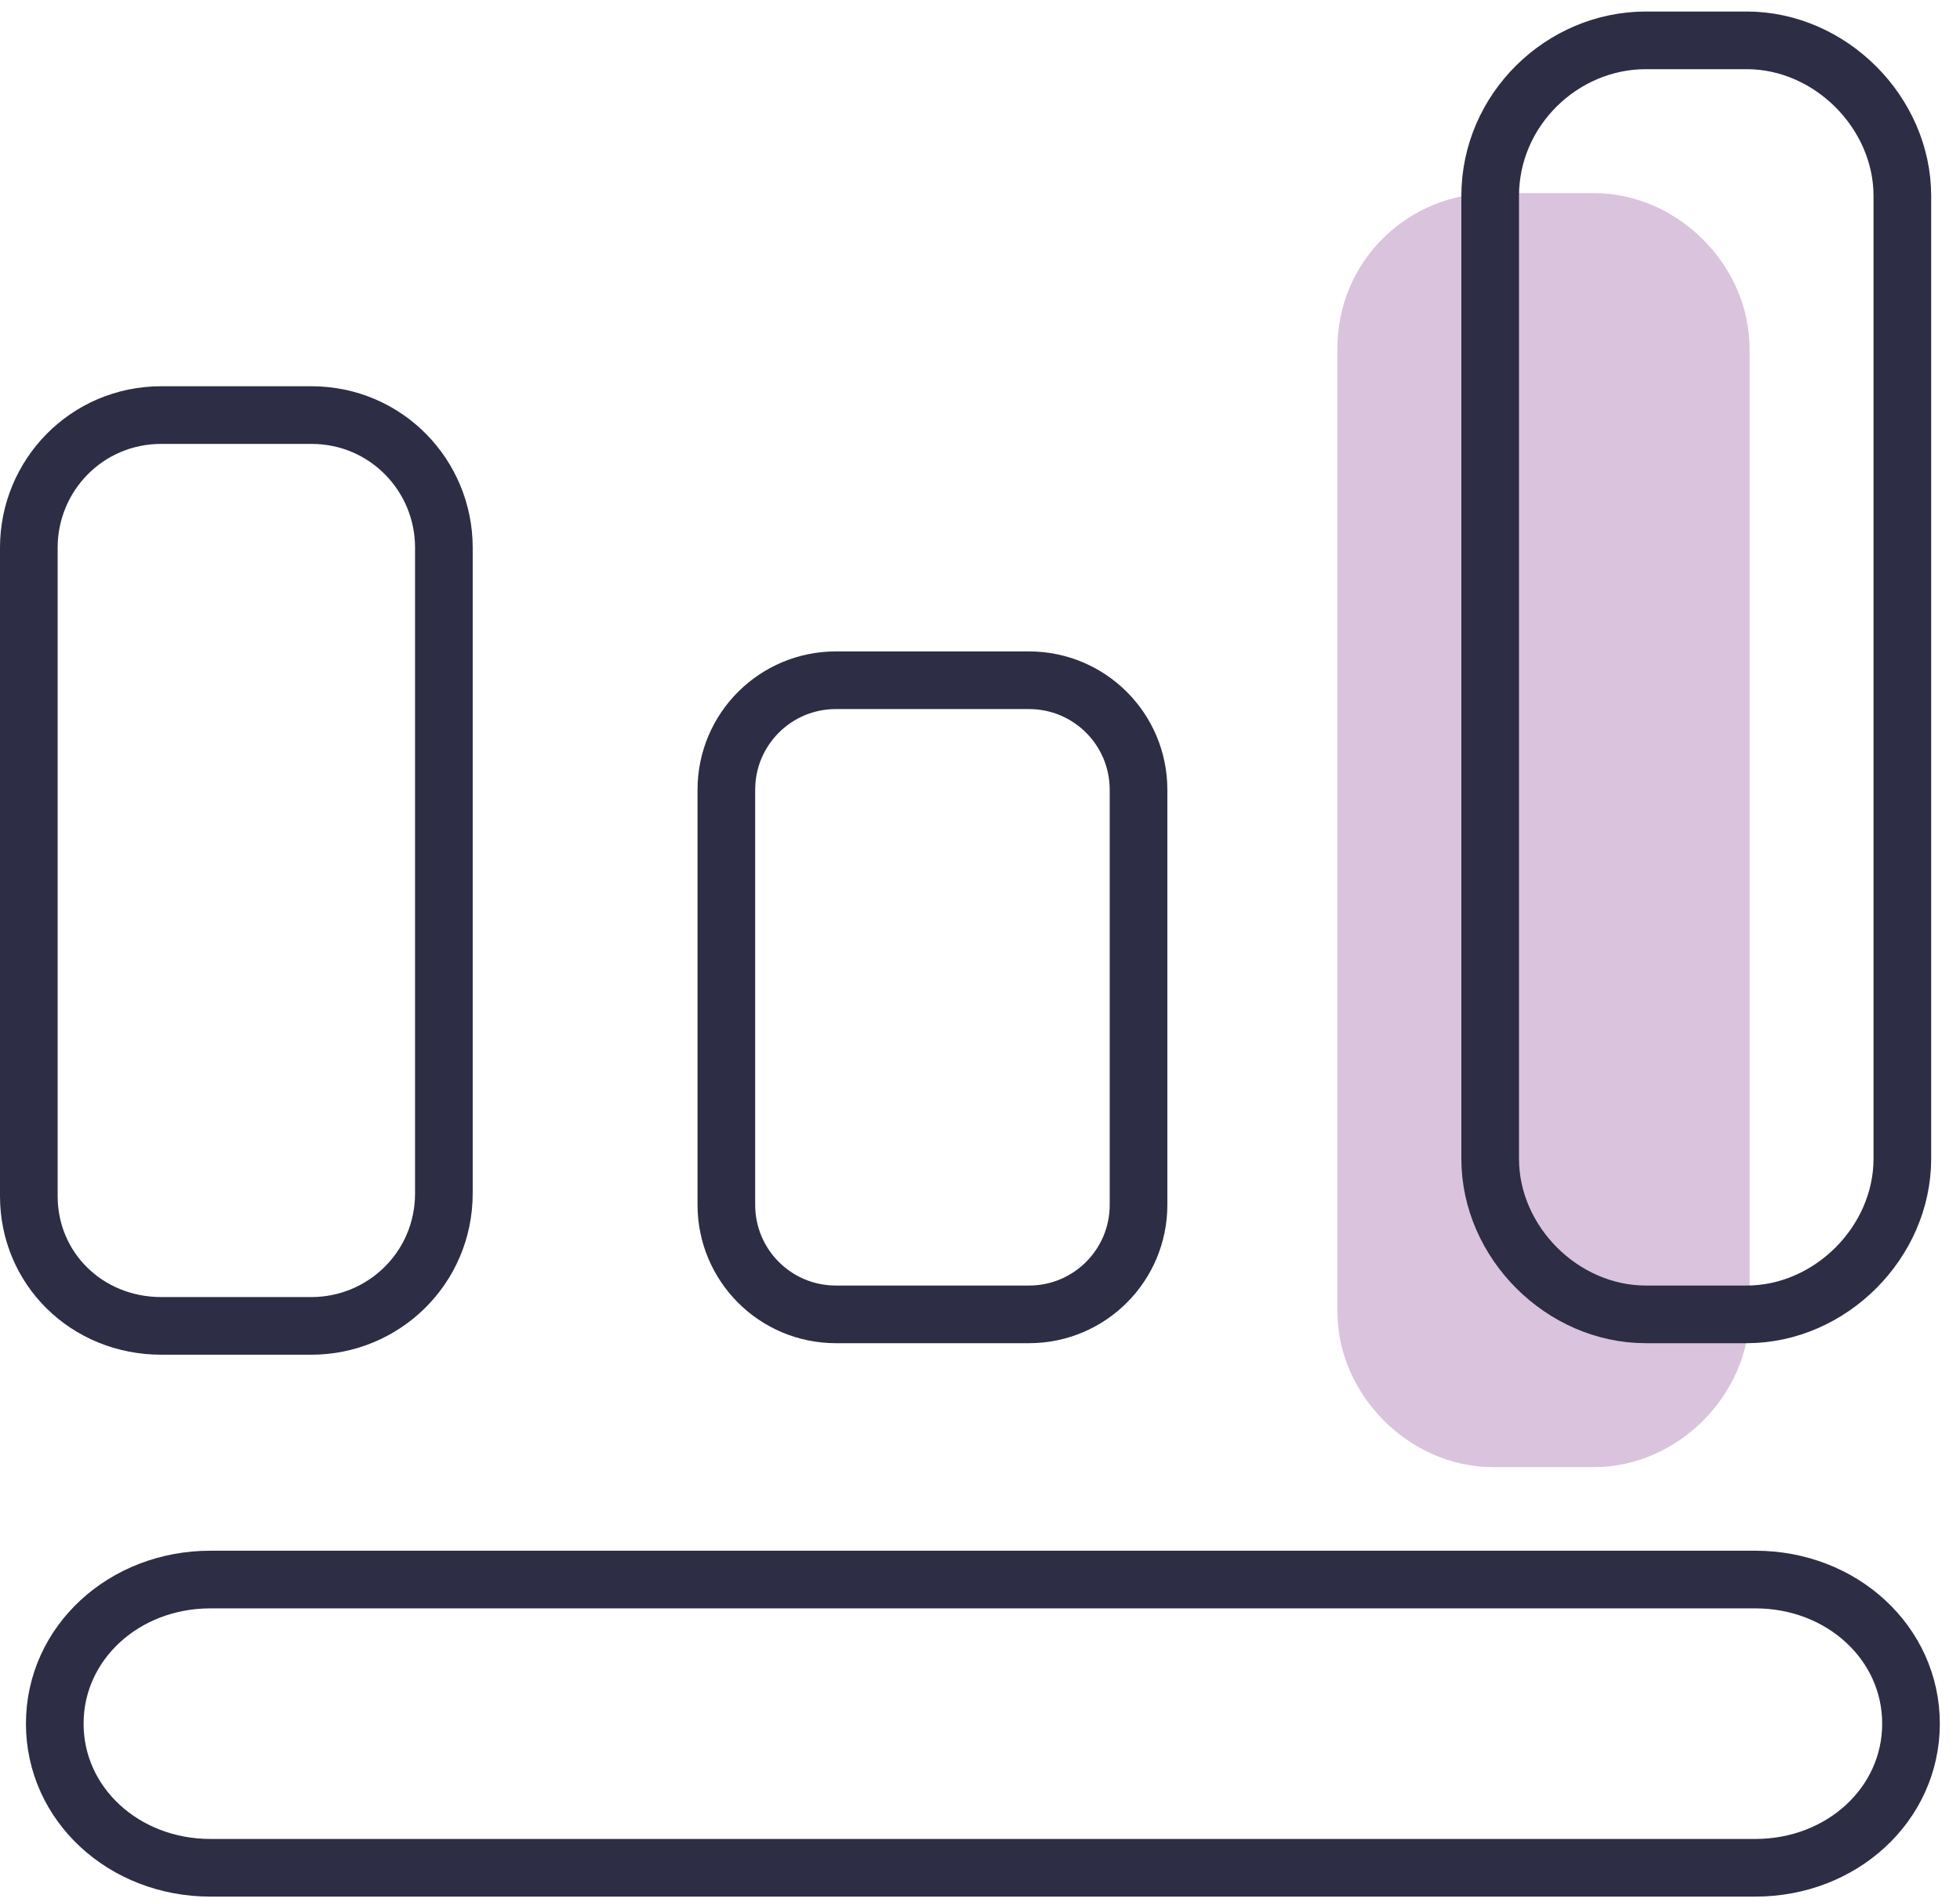
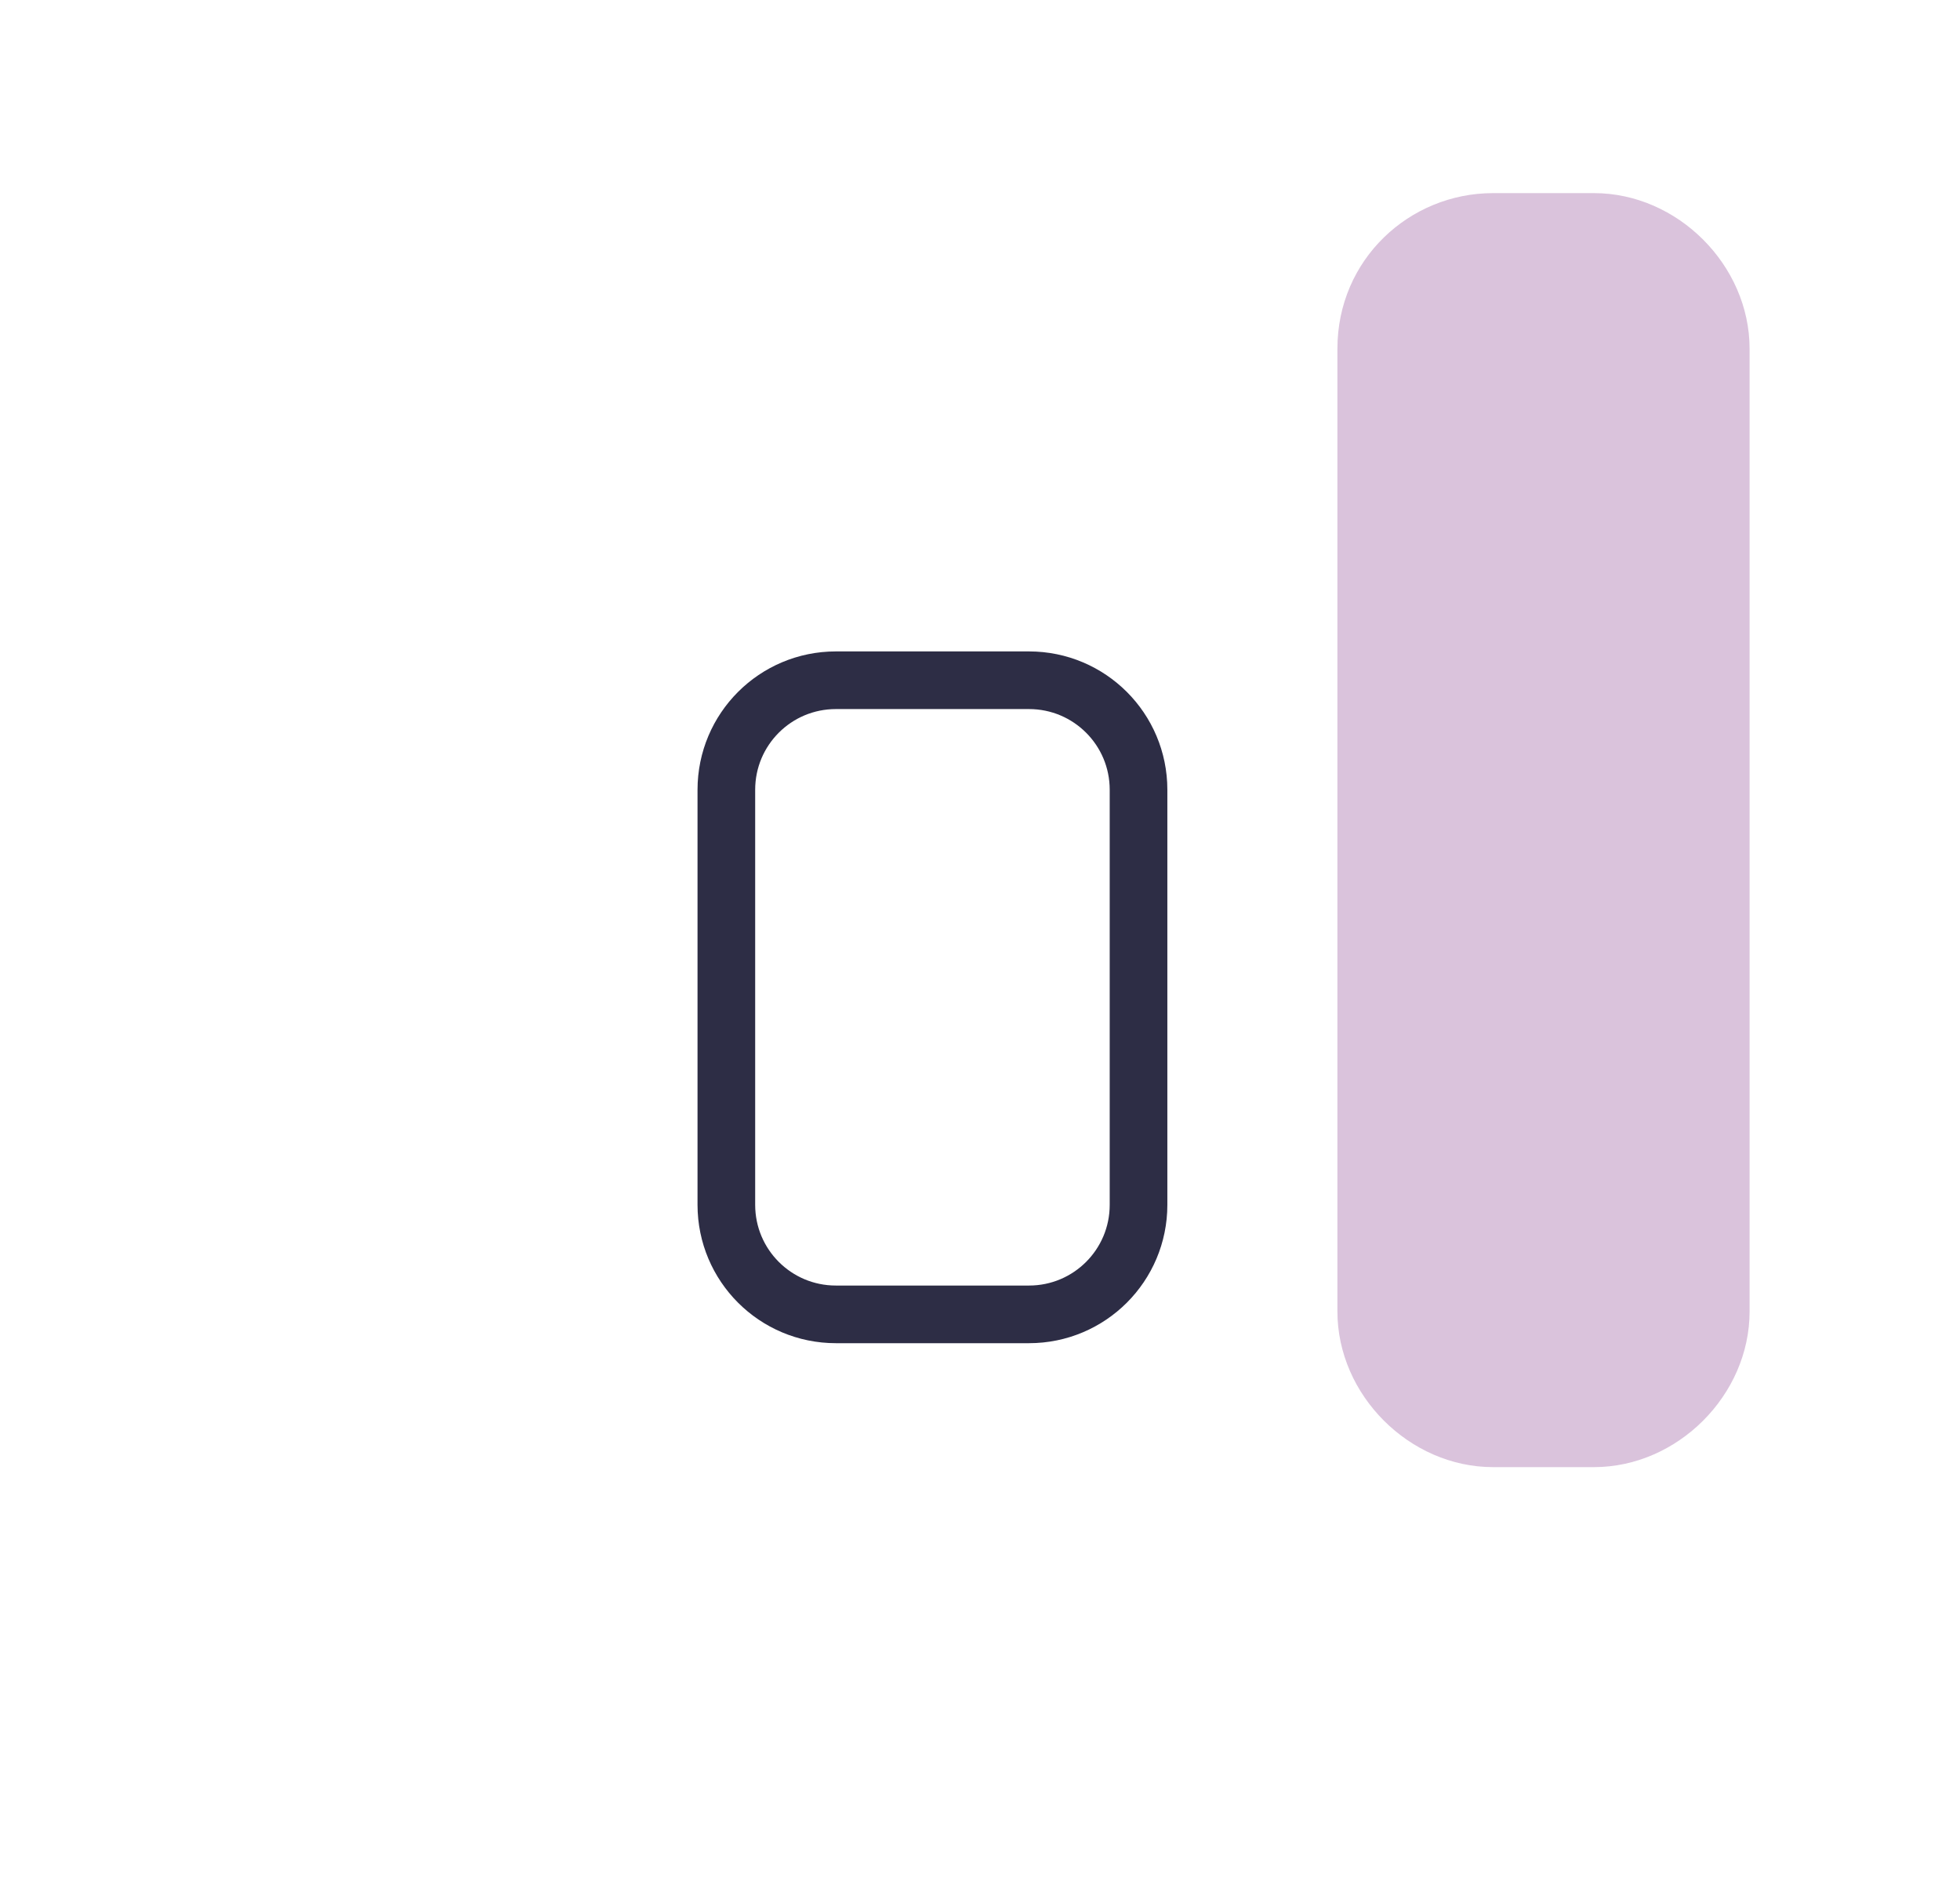
<svg xmlns="http://www.w3.org/2000/svg" version="1.1" id="Layer_1" x="0px" y="0px" viewBox="0 0 68 66" style="enable-background:new 0 0 68 66;" xml:space="preserve">
  <style type="text/css">
	.st0{fill:none;stroke:#2D2D45;stroke-width:2;}
	.st1{fill-rule:evenodd;clip-rule:evenodd;fill:#83388A;fill-opacity:0.3;}
</style>
-   <path class="st0" d="M7.3,64.8c-3,0-5.4-2.2-5.4-5l0,0c0-2.8,2.4-5,5.4-5h53.6c3,0,5.4,2.2,5.4,5l0,0c0,2.8-2.4,5-5.4,5H7.3  L7.3,64.8z" />
  <path class="st1" d="M46.4,12.1v33.4c0,2.9,2.5,5.4,5.4,5.4h3.5c2.9,0,5.4-2.5,5.4-5.4V12.1c0-2.9-2.5-5.4-5.4-5.4h-3.5  C48.9,6.7,46.4,9,46.4,12.1z" />
-   <path class="st0" d="M57.1,1.4c-2.9,0-5.4,2.4-5.4,5.4v33.4c0,2.9,2.5,5.4,5.4,5.4h3.5c2.9,0,5.4-2.5,5.4-5.4V6.8  c0-2.9-2.5-5.4-5.4-5.4H57.1L57.1,1.4z" />
  <path class="st0" d="M29,23.6c-2.1,0-3.8,1.7-3.8,3.8v14.4c0,2.1,1.7,3.8,3.8,3.8h6.7c2.1,0,3.8-1.7,3.8-3.8l0-14.4  c0-2.1-1.7-3.8-3.8-3.8H29L29,23.6z" />
-   <path class="st0" d="M5.6,14.4C3,14.4,1,16.5,1,19v22.5C1,44,3,46,5.6,46h5.2c2.5,0,4.6-2,4.6-4.6V19c0-2.5-2-4.6-4.6-4.6H5.6  L5.6,14.4z" />
</svg>